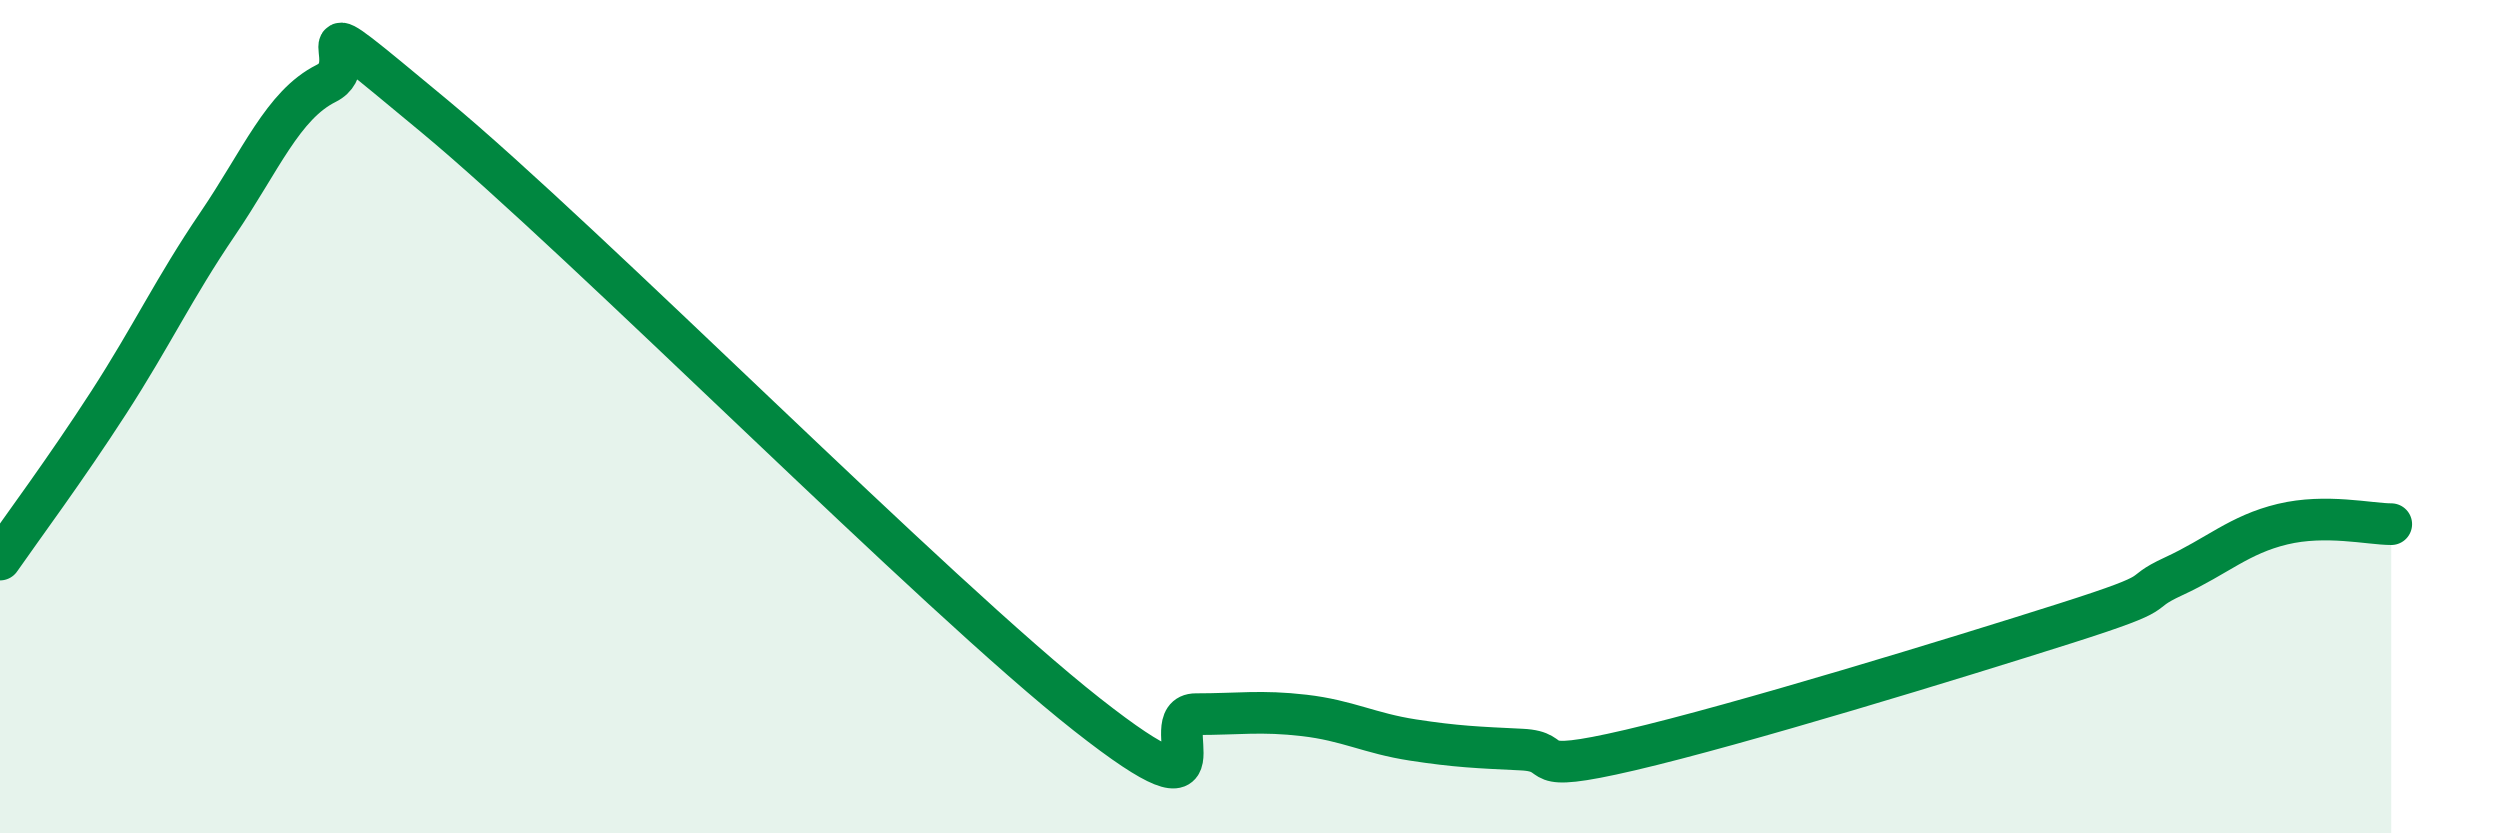
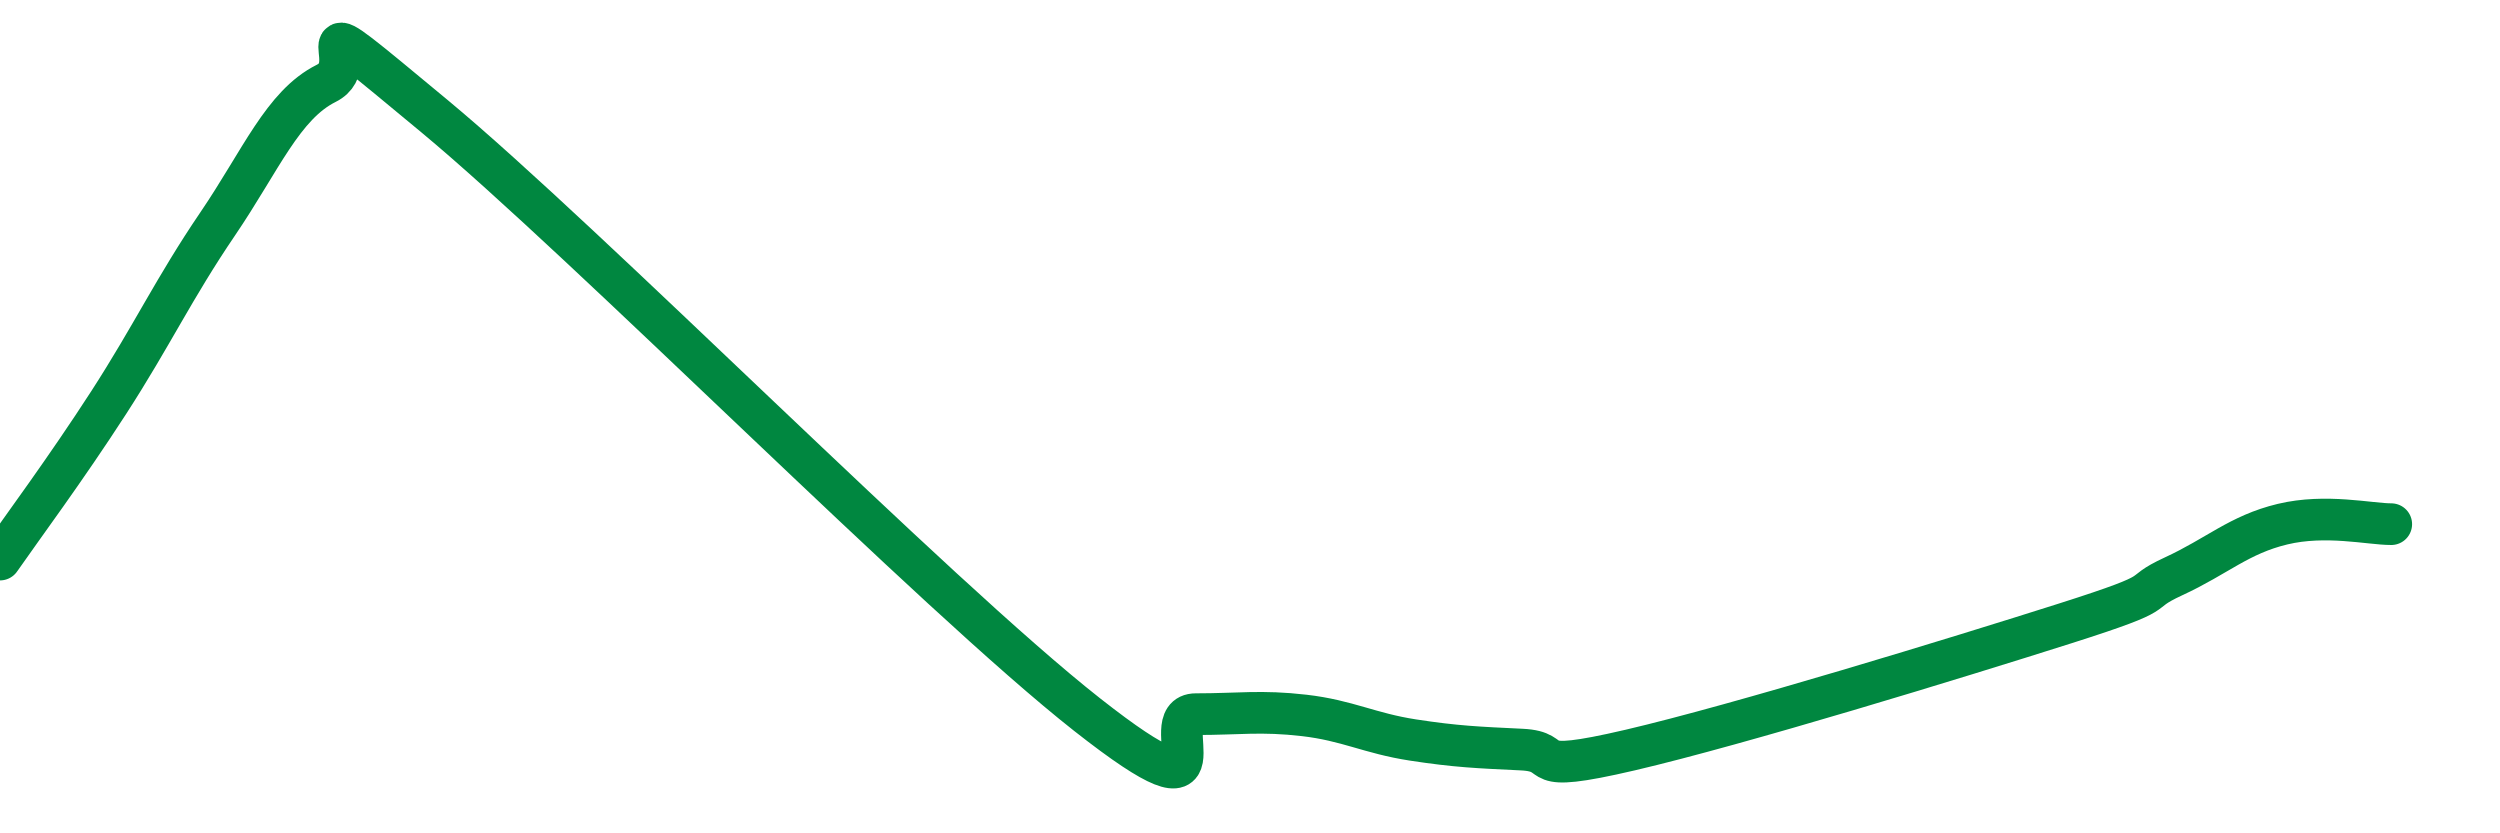
<svg xmlns="http://www.w3.org/2000/svg" width="60" height="20" viewBox="0 0 60 20">
-   <path d="M 0,13.43 C 0.52,12.68 1.57,11.27 2.61,9.66 C 3.65,8.05 4.18,6.91 5.22,5.38 C 6.26,3.85 6.79,2.52 7.83,2 C 8.87,1.48 6.78,-0.24 10.43,2.79 C 14.08,5.82 22.44,14.28 26.09,17.15 C 29.74,20.02 27.66,17.14 28.7,17.14 C 29.74,17.14 30.26,17.05 31.3,17.17 C 32.34,17.29 32.87,17.6 33.91,17.76 C 34.95,17.92 35.48,17.94 36.52,17.99 C 37.56,18.04 36.52,18.61 39.13,18 C 41.74,17.39 46.96,15.79 49.57,14.96 C 52.18,14.13 51.13,14.31 52.17,13.83 C 53.21,13.35 53.74,12.83 54.78,12.58 C 55.82,12.33 56.87,12.58 57.39,12.58L57.39 20L0 20Z" fill="#008740" opacity="0.1" stroke-linecap="round" stroke-linejoin="round" />
  <path d="M 0,13.43 C 0.52,12.68 1.57,11.27 2.61,9.66 C 3.65,8.05 4.18,6.91 5.22,5.38 C 6.26,3.85 6.79,2.52 7.83,2 C 8.87,1.48 6.78,-0.24 10.43,2.79 C 14.08,5.82 22.44,14.28 26.09,17.15 C 29.74,20.02 27.66,17.14 28.7,17.14 C 29.74,17.14 30.26,17.05 31.3,17.17 C 32.34,17.29 32.87,17.6 33.91,17.76 C 34.95,17.92 35.48,17.94 36.52,17.99 C 37.56,18.04 36.52,18.61 39.13,18 C 41.74,17.39 46.96,15.79 49.57,14.96 C 52.18,14.13 51.13,14.31 52.17,13.83 C 53.21,13.35 53.74,12.83 54.78,12.58 C 55.82,12.33 56.87,12.58 57.39,12.58" stroke="#008740" stroke-width="1" fill="none" stroke-linecap="round" stroke-linejoin="round" />
</svg>